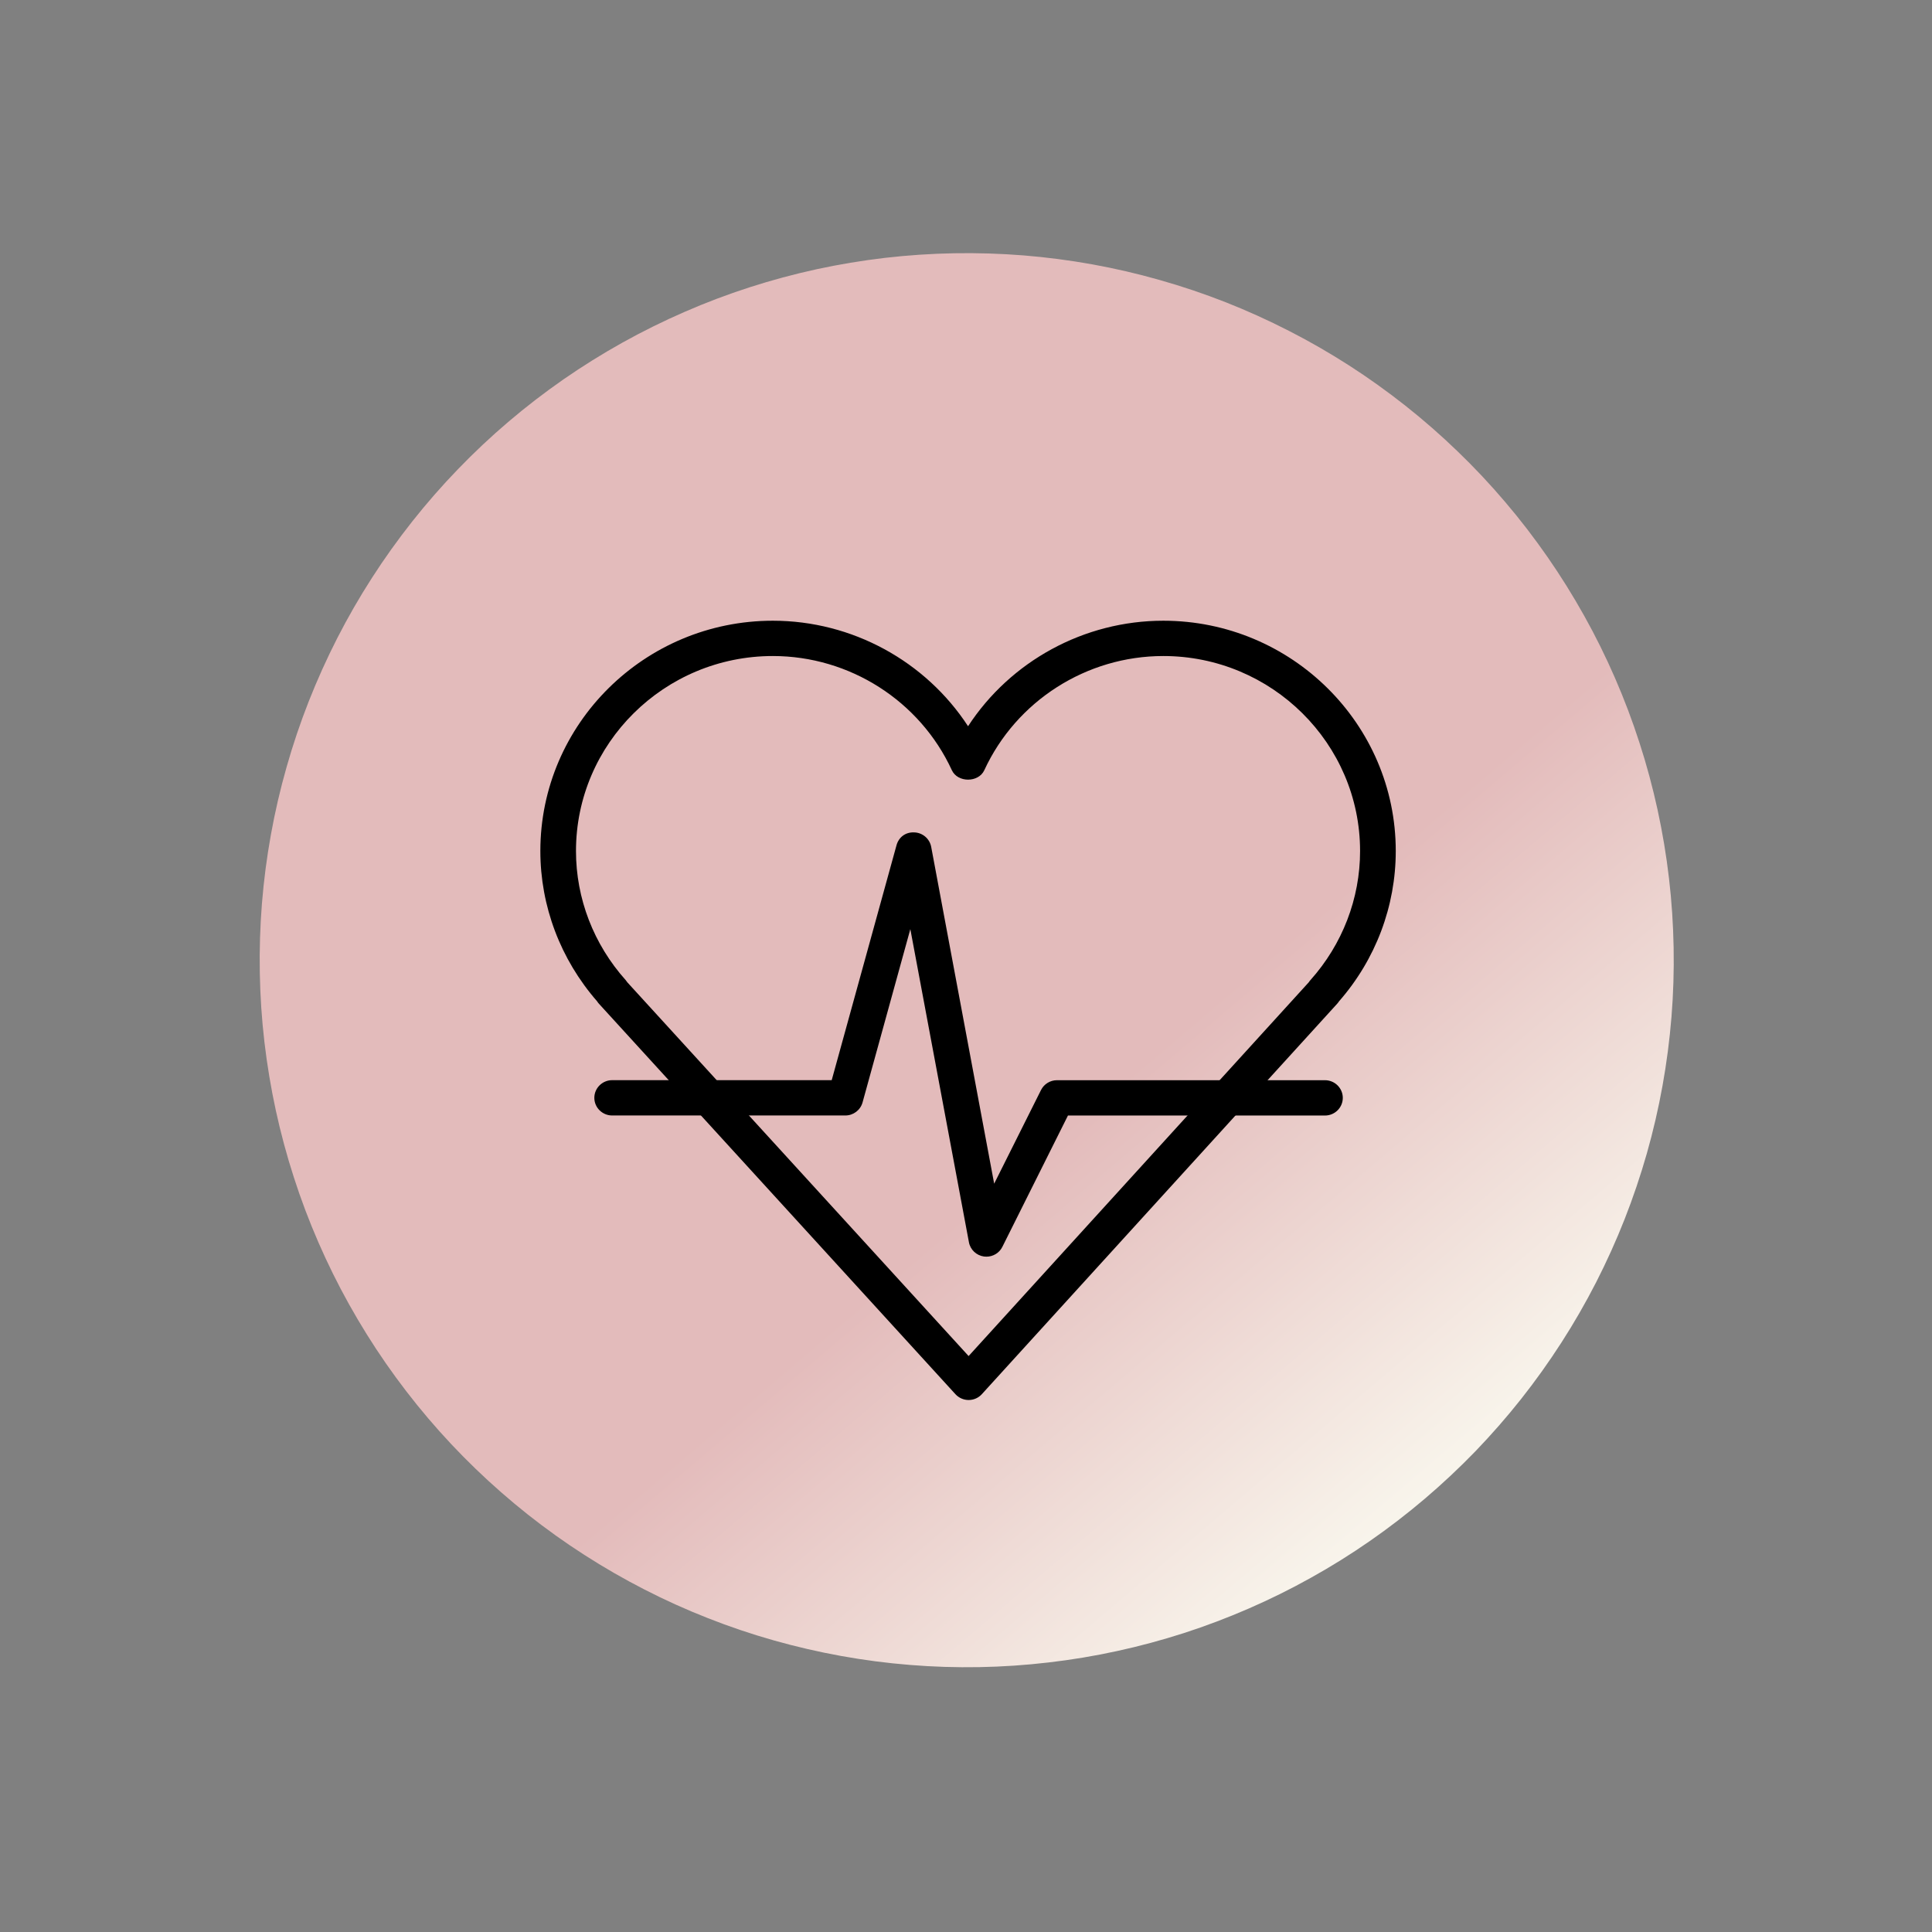
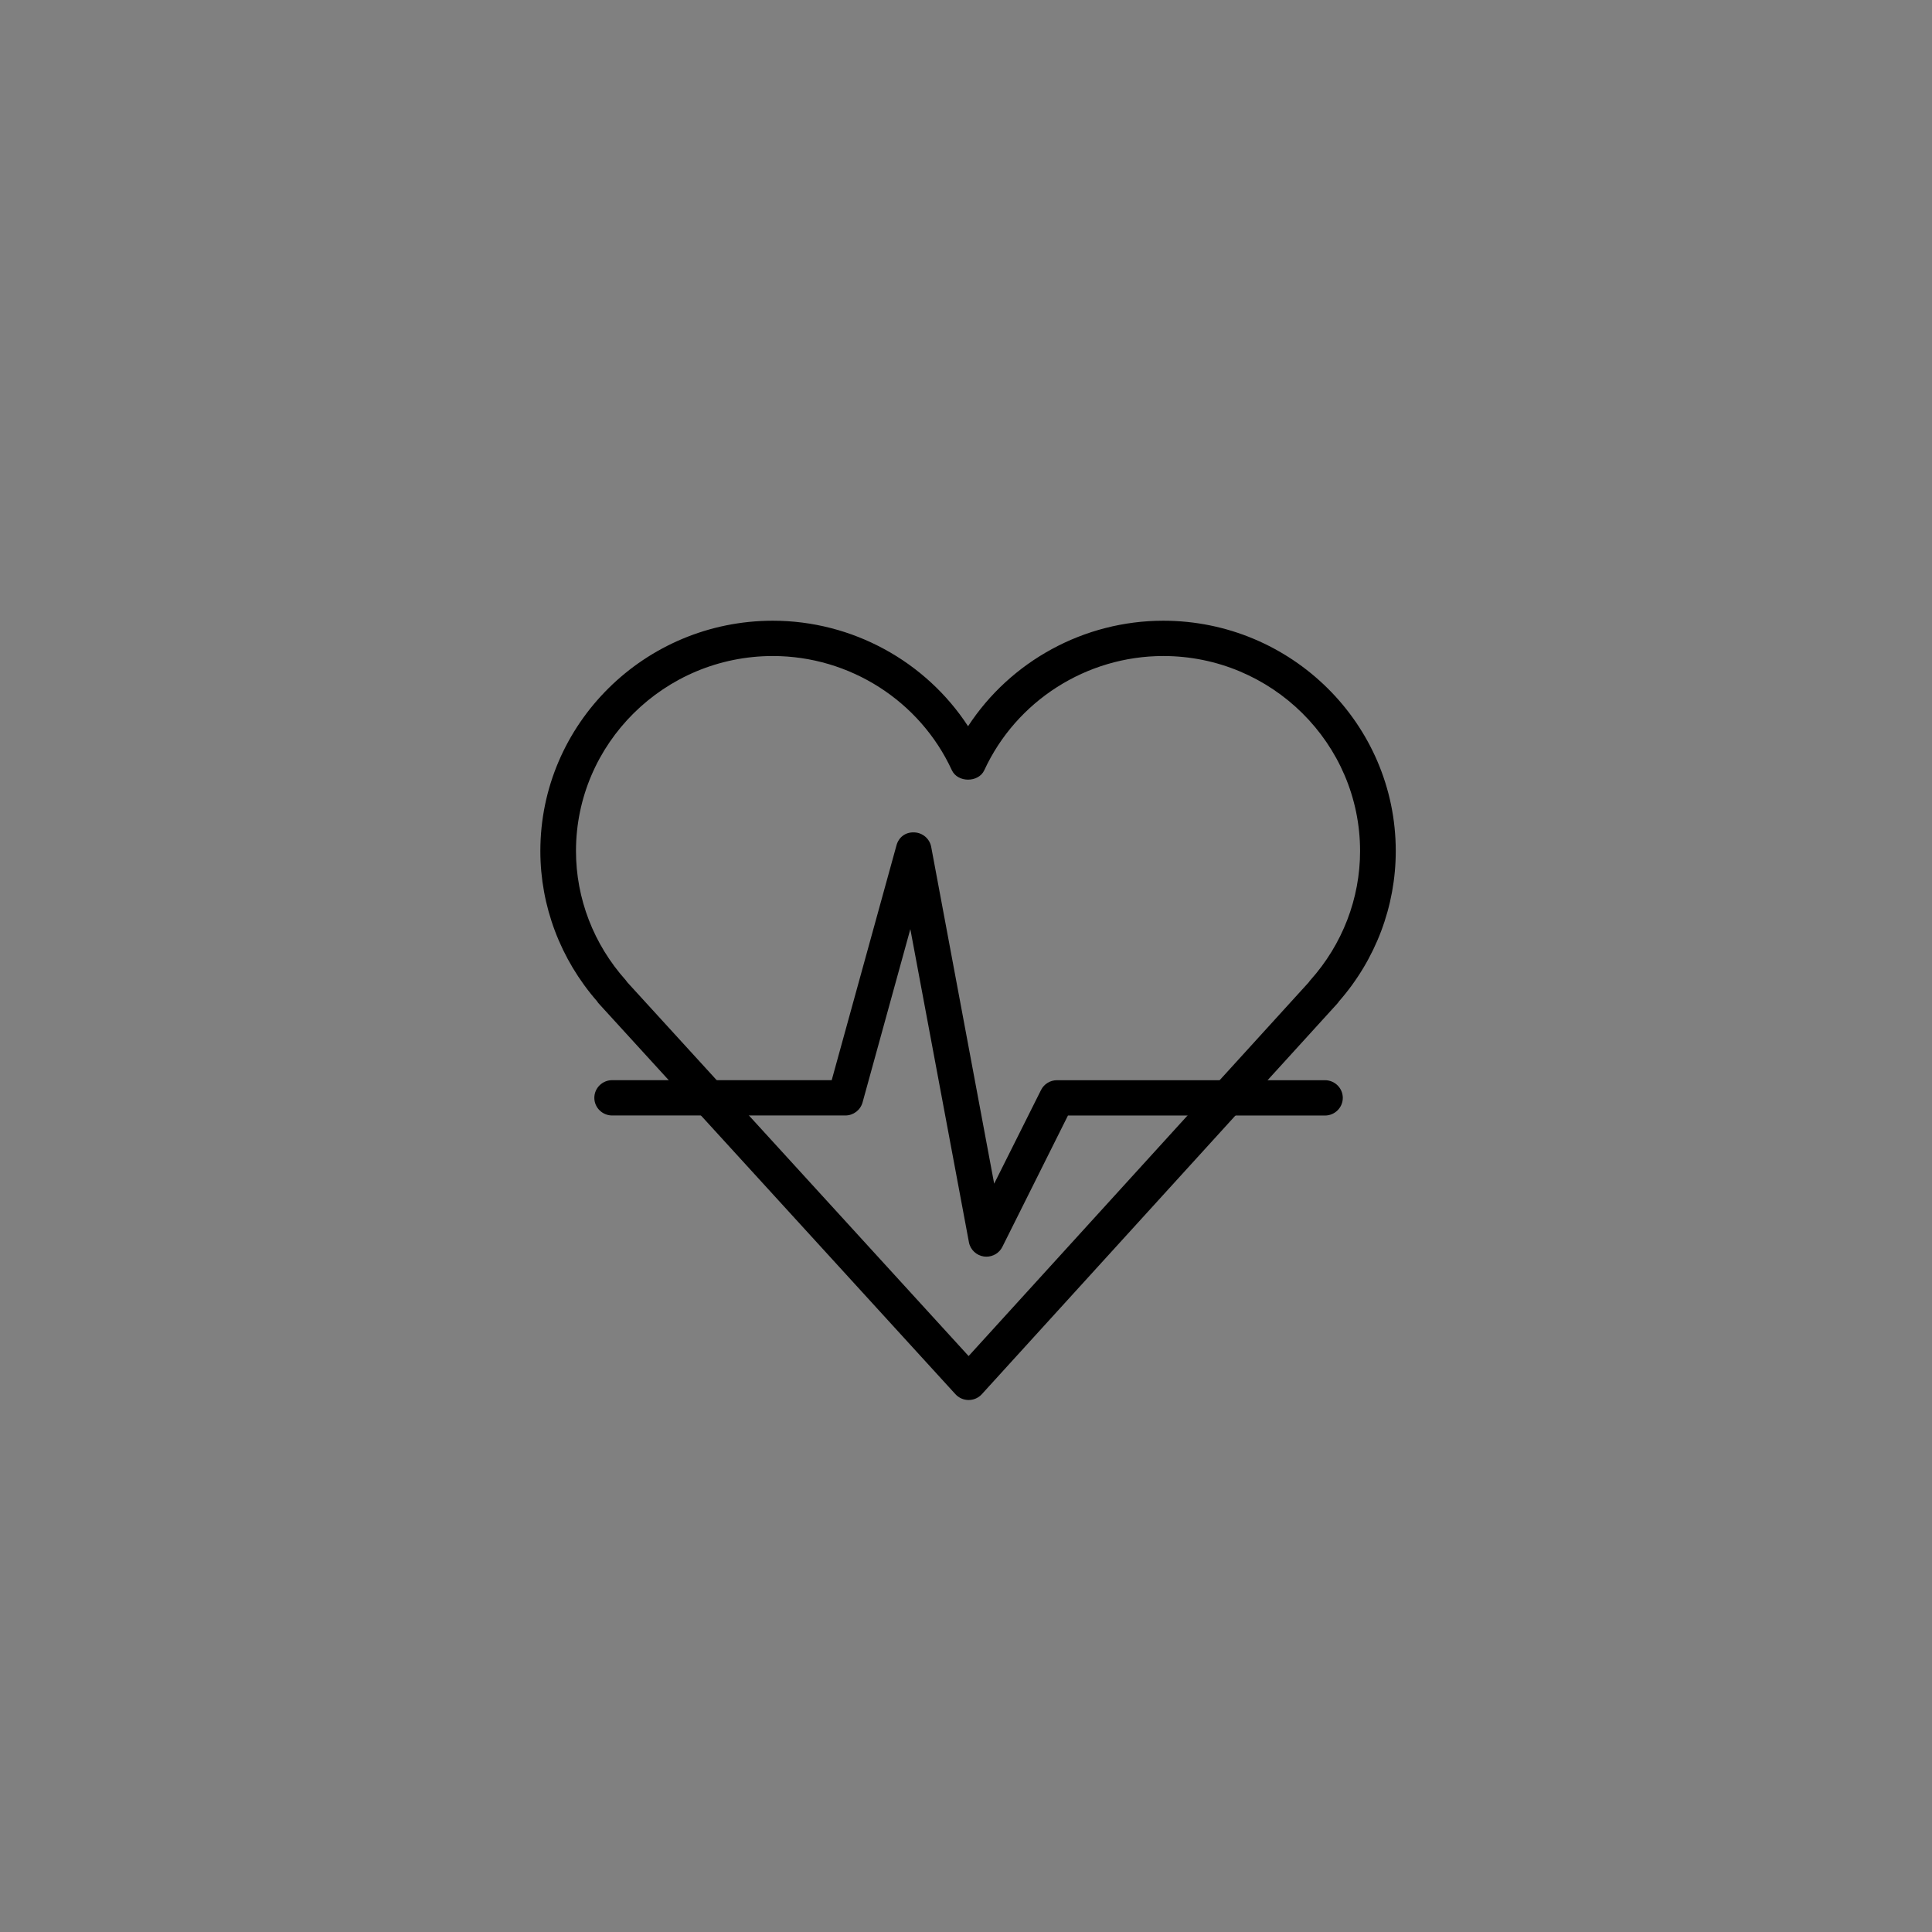
<svg xmlns="http://www.w3.org/2000/svg" width="220" zoomAndPan="magnify" viewBox="0 0 165 165" height="220" preserveAspectRatio="xMidYMid meet" version="1.0">
  <rect x="0" y="0" width="165" height="165" fill="#808080" stroke="none" />
  <defs>
    <clipPath id="7ad365c52c">
-       <path d="M 22 21 L 143 21 L 143 143 L 22 143 Z M 22 21 " clip-rule="nonzero" />
-     </clipPath>
+       </clipPath>
    <clipPath id="be46d65dbf">
      <path d="M -2.559 75.145 L 89.422 -3.117 L 167.68 88.863 L 75.699 167.125 Z M -2.559 75.145 " clip-rule="nonzero" />
    </clipPath>
    <clipPath id="e7b4cc8a66">
      <path d="M -2.559 75.145 L 89.422 -3.117 L 167.68 88.863 L 75.699 167.125 Z M -2.559 75.145 " clip-rule="nonzero" />
    </clipPath>
    <clipPath id="e459cc1e55">
      <path d="M -2.559 75.145 L 89.422 -3.117 L 167.68 88.863 L 75.699 167.125 Z M -2.559 75.145 " clip-rule="nonzero" />
    </clipPath>
    <clipPath id="6c5e2feecc">
      <path d="M 128.551 42.875 C 129.832 44.379 131.035 45.945 132.164 47.57 C 133.293 49.195 134.336 50.871 135.301 52.598 C 136.266 54.324 137.141 56.094 137.93 57.91 C 138.719 59.723 139.418 61.57 140.023 63.453 C 140.633 65.332 141.145 67.242 141.566 69.172 C 141.984 71.105 142.312 73.055 142.539 75.02 C 142.77 76.984 142.898 78.953 142.934 80.93 C 142.969 82.91 142.91 84.883 142.75 86.855 C 142.59 88.824 142.336 90.785 141.984 92.73 C 141.633 94.676 141.188 96.602 140.648 98.504 C 140.105 100.406 139.473 102.277 138.75 104.117 C 138.027 105.957 137.211 107.758 136.312 109.52 C 135.41 111.277 134.426 112.992 133.355 114.652 C 132.285 116.316 131.137 117.926 129.91 119.477 C 128.684 121.027 127.383 122.512 126.012 123.938 C 124.637 125.359 123.195 126.711 121.691 127.992 C 120.184 129.273 118.617 130.48 116.996 131.605 C 115.371 132.734 113.695 133.781 111.965 134.742 C 110.238 135.707 108.469 136.582 106.656 137.371 C 104.844 138.16 102.996 138.859 101.113 139.469 C 99.23 140.074 97.324 140.59 95.391 141.008 C 93.457 141.43 91.508 141.754 89.547 141.98 C 87.582 142.211 85.609 142.344 83.633 142.379 C 81.656 142.414 79.68 142.352 77.711 142.191 C 75.738 142.035 73.781 141.777 71.832 141.426 C 69.887 141.074 67.965 140.629 66.062 140.09 C 64.16 139.551 62.285 138.918 60.445 138.191 C 58.605 137.469 56.805 136.656 55.047 135.754 C 53.285 134.852 51.574 133.867 49.91 132.797 C 48.246 131.73 46.641 130.582 45.09 129.355 C 43.539 128.125 42.051 126.824 40.629 125.453 C 39.203 124.078 37.852 122.641 36.57 121.133 C 35.289 119.629 34.086 118.062 32.957 116.438 C 31.828 114.812 30.785 113.137 29.82 111.41 C 28.855 109.684 27.98 107.91 27.191 106.098 C 26.402 104.285 25.703 102.438 25.098 100.555 C 24.488 98.672 23.977 96.766 23.555 94.832 C 23.137 92.902 22.812 90.953 22.582 88.988 C 22.352 87.023 22.223 85.055 22.188 83.074 C 22.152 81.098 22.215 79.125 22.371 77.152 C 22.531 75.18 22.785 73.223 23.137 71.277 C 23.488 69.332 23.934 67.406 24.477 65.504 C 25.016 63.602 25.648 61.73 26.371 59.891 C 27.098 58.051 27.91 56.25 28.809 54.488 C 29.711 52.727 30.695 51.016 31.766 49.352 C 32.836 47.688 33.984 46.082 35.211 44.531 C 36.438 42.98 37.738 41.492 39.113 40.07 C 40.484 38.648 41.926 37.293 43.43 36.012 C 44.938 34.73 46.504 33.527 48.125 32.398 C 49.75 31.273 51.426 30.227 53.156 29.262 C 54.883 28.301 56.652 27.426 58.465 26.637 C 60.277 25.844 62.125 25.148 64.008 24.539 C 65.891 23.934 67.797 23.418 69.73 22.996 C 71.664 22.578 73.613 22.254 75.574 22.023 C 77.539 21.797 79.512 21.664 81.488 21.629 C 83.465 21.594 85.441 21.656 87.41 21.812 C 89.383 21.973 91.34 22.227 93.289 22.578 C 95.234 22.93 97.156 23.375 99.059 23.918 C 100.965 24.457 102.836 25.09 104.676 25.812 C 106.516 26.539 108.316 27.352 110.074 28.254 C 111.836 29.152 113.547 30.141 115.211 31.207 C 116.875 32.277 118.48 33.426 120.031 34.652 C 121.582 35.879 123.07 37.18 124.492 38.555 C 125.918 39.926 127.27 41.367 128.551 42.875 Z M 128.551 42.875 " clip-rule="nonzero" />
    </clipPath>
    <linearGradient x1="1744.609" gradientTransform="matrix(0.61, 0.717, -0.717, 0.61, -861.266, -1382.93)" y1="244.834" x2="1925.543" gradientUnits="userSpaceOnUse" y2="244.834" id="d5f3a5d59f">
      <stop stop-opacity="1" stop-color="rgb(89%, 73.299%, 73.299%)" offset="0" />
      <stop stop-opacity="1" stop-color="rgb(89%, 73.299%, 73.299%)" offset="0.5" />
      <stop stop-opacity="1" stop-color="rgb(89%, 73.299%, 73.299%)" offset="0.562" />
      <stop stop-opacity="1" stop-color="rgb(89%, 73.299%, 73.299%)" offset="0.594" />
      <stop stop-opacity="1" stop-color="rgb(89.095%, 73.557%, 73.517%)" offset="0.598" />
      <stop stop-opacity="1" stop-color="rgb(89.191%, 73.816%, 73.735%)" offset="0.602" />
      <stop stop-opacity="1" stop-color="rgb(89.319%, 74.161%, 74.026%)" offset="0.605" />
      <stop stop-opacity="1" stop-color="rgb(89.447%, 74.507%, 74.318%)" offset="0.609" />
      <stop stop-opacity="1" stop-color="rgb(89.575%, 74.852%, 74.609%)" offset="0.613" />
      <stop stop-opacity="1" stop-color="rgb(89.703%, 75.198%, 74.901%)" offset="0.617" />
      <stop stop-opacity="1" stop-color="rgb(89.832%, 75.543%, 75.192%)" offset="0.621" />
      <stop stop-opacity="1" stop-color="rgb(89.96%, 75.89%, 75.485%)" offset="0.625" />
      <stop stop-opacity="1" stop-color="rgb(90.086%, 76.234%, 75.777%)" offset="0.629" />
      <stop stop-opacity="1" stop-color="rgb(90.215%, 76.581%, 76.068%)" offset="0.633" />
      <stop stop-opacity="1" stop-color="rgb(90.343%, 76.926%, 76.36%)" offset="0.637" />
      <stop stop-opacity="1" stop-color="rgb(90.471%, 77.272%, 76.651%)" offset="0.641" />
      <stop stop-opacity="1" stop-color="rgb(90.599%, 77.617%, 76.942%)" offset="0.645" />
      <stop stop-opacity="1" stop-color="rgb(90.727%, 77.963%, 77.234%)" offset="0.648" />
      <stop stop-opacity="1" stop-color="rgb(90.855%, 78.308%, 77.525%)" offset="0.652" />
      <stop stop-opacity="1" stop-color="rgb(90.984%, 78.654%, 77.818%)" offset="0.656" />
      <stop stop-opacity="1" stop-color="rgb(91.112%, 78.999%, 78.11%)" offset="0.66" />
      <stop stop-opacity="1" stop-color="rgb(91.24%, 79.346%, 78.401%)" offset="0.664" />
      <stop stop-opacity="1" stop-color="rgb(91.368%, 79.691%, 78.693%)" offset="0.668" />
      <stop stop-opacity="1" stop-color="rgb(91.496%, 80.037%, 78.984%)" offset="0.672" />
      <stop stop-opacity="1" stop-color="rgb(91.624%, 80.382%, 79.276%)" offset="0.676" />
      <stop stop-opacity="1" stop-color="rgb(91.753%, 80.728%, 79.567%)" offset="0.68" />
      <stop stop-opacity="1" stop-color="rgb(91.879%, 81.073%, 79.858%)" offset="0.684" />
      <stop stop-opacity="1" stop-color="rgb(92.007%, 81.419%, 80.151%)" offset="0.688" />
      <stop stop-opacity="1" stop-color="rgb(92.136%, 81.764%, 80.443%)" offset="0.691" />
      <stop stop-opacity="1" stop-color="rgb(92.264%, 82.111%, 80.734%)" offset="0.695" />
      <stop stop-opacity="1" stop-color="rgb(92.392%, 82.455%, 81.026%)" offset="0.699" />
      <stop stop-opacity="1" stop-color="rgb(92.52%, 82.802%, 81.317%)" offset="0.703" />
      <stop stop-opacity="1" stop-color="rgb(92.648%, 83.147%, 81.609%)" offset="0.707" />
      <stop stop-opacity="1" stop-color="rgb(92.776%, 83.493%, 81.9%)" offset="0.711" />
      <stop stop-opacity="1" stop-color="rgb(92.905%, 83.838%, 82.191%)" offset="0.715" />
      <stop stop-opacity="1" stop-color="rgb(93.033%, 84.184%, 82.484%)" offset="0.719" />
      <stop stop-opacity="1" stop-color="rgb(93.161%, 84.529%, 82.776%)" offset="0.723" />
      <stop stop-opacity="1" stop-color="rgb(93.289%, 84.875%, 83.067%)" offset="0.727" />
      <stop stop-opacity="1" stop-color="rgb(93.417%, 85.222%, 83.359%)" offset="0.73" />
      <stop stop-opacity="1" stop-color="rgb(93.546%, 85.568%, 83.65%)" offset="0.734" />
      <stop stop-opacity="1" stop-color="rgb(93.674%, 85.913%, 83.942%)" offset="0.738" />
      <stop stop-opacity="1" stop-color="rgb(93.802%, 86.259%, 84.233%)" offset="0.742" />
      <stop stop-opacity="1" stop-color="rgb(93.929%, 86.604%, 84.525%)" offset="0.746" />
      <stop stop-opacity="1" stop-color="rgb(94.057%, 86.951%, 84.818%)" offset="0.75" />
      <stop stop-opacity="1" stop-color="rgb(94.185%, 87.296%, 85.109%)" offset="0.754" />
      <stop stop-opacity="1" stop-color="rgb(94.313%, 87.642%, 85.4%)" offset="0.758" />
      <stop stop-opacity="1" stop-color="rgb(94.441%, 87.987%, 85.692%)" offset="0.762" />
      <stop stop-opacity="1" stop-color="rgb(94.569%, 88.333%, 85.983%)" offset="0.766" />
      <stop stop-opacity="1" stop-color="rgb(94.698%, 88.678%, 86.275%)" offset="0.77" />
      <stop stop-opacity="1" stop-color="rgb(94.826%, 89.024%, 86.568%)" offset="0.773" />
      <stop stop-opacity="1" stop-color="rgb(94.954%, 89.369%, 86.859%)" offset="0.777" />
      <stop stop-opacity="1" stop-color="rgb(95.082%, 89.716%, 87.151%)" offset="0.781" />
      <stop stop-opacity="1" stop-color="rgb(95.21%, 90.06%, 87.442%)" offset="0.785" />
      <stop stop-opacity="1" stop-color="rgb(95.338%, 90.407%, 87.733%)" offset="0.789" />
      <stop stop-opacity="1" stop-color="rgb(95.467%, 90.752%, 88.025%)" offset="0.793" />
      <stop stop-opacity="1" stop-color="rgb(95.595%, 91.098%, 88.316%)" offset="0.797" />
      <stop stop-opacity="1" stop-color="rgb(95.723%, 91.443%, 88.608%)" offset="0.801" />
      <stop stop-opacity="1" stop-color="rgb(95.851%, 91.789%, 88.901%)" offset="0.805" />
      <stop stop-opacity="1" stop-color="rgb(95.978%, 92.134%, 89.192%)" offset="0.809" />
      <stop stop-opacity="1" stop-color="rgb(96.106%, 92.48%, 89.484%)" offset="0.812" />
      <stop stop-opacity="1" stop-color="rgb(96.234%, 92.825%, 89.775%)" offset="0.816" />
      <stop stop-opacity="1" stop-color="rgb(96.362%, 93.172%, 90.067%)" offset="0.82" />
      <stop stop-opacity="1" stop-color="rgb(96.49%, 93.517%, 90.358%)" offset="0.824" />
      <stop stop-opacity="1" stop-color="rgb(96.619%, 93.863%, 90.649%)" offset="0.828" />
      <stop stop-opacity="1" stop-color="rgb(96.747%, 94.208%, 90.941%)" offset="0.832" />
      <stop stop-opacity="1" stop-color="rgb(96.875%, 94.554%, 91.234%)" offset="0.836" />
      <stop stop-opacity="1" stop-color="rgb(97.003%, 94.899%, 91.525%)" offset="0.84" />
      <stop stop-opacity="1" stop-color="rgb(97.131%, 95.245%, 91.817%)" offset="0.844" />
      <stop stop-opacity="1" stop-color="rgb(97.215%, 95.471%, 92.007%)" offset="0.848" />
      <stop stop-opacity="1" stop-color="rgb(97.299%, 95.699%, 92.2%)" offset="0.852" />
      <stop stop-opacity="1" stop-color="rgb(97.299%, 95.699%, 92.2%)" offset="0.859" />
      <stop stop-opacity="1" stop-color="rgb(97.299%, 95.699%, 92.2%)" offset="0.875" />
      <stop stop-opacity="1" stop-color="rgb(97.299%, 95.699%, 92.2%)" offset="1" />
    </linearGradient>
    <clipPath id="45665c8b99">
      <path d="M 46.148 53 L 119.203 53 L 119.203 119.891 L 46.148 119.891 Z M 46.148 53 " clip-rule="nonzero" />
    </clipPath>
  </defs>
  <g clip-path="url(#7ad365c52c)">
    <g clip-path="url(#be46d65dbf)">
      <g clip-path="url(#e7b4cc8a66)">
        <g clip-path="url(#e459cc1e55)">
          <g clip-path="url(#6c5e2feecc)">
            <path fill="url(#d5f3a5d59f)" d="M 92.234 -38.035 L -37.48 72.328 L 72.887 202.043 L 202.602 91.676 Z M 92.234 -38.035 " fill-rule="nonzero" />
          </g>
        </g>
      </g>
    </g>
  </g>
  <g clip-path="url(#45665c8b99)">
    <path fill="#000000" d="M 82.723 119.566 C 82.293 119.566 81.883 119.383 81.594 119.066 L 51.148 85.719 C 51.09 85.652 51.035 85.586 50.992 85.512 C 47.867 81.93 46.148 77.387 46.148 72.68 C 46.148 61.832 55.055 53.012 66.004 53.012 C 72.781 53.012 79.055 56.473 82.676 62.023 C 86.297 56.473 92.574 53.012 99.348 53.012 C 110.297 53.012 119.203 61.836 119.203 72.68 C 119.203 77.395 117.488 81.941 114.355 85.52 C 114.309 85.59 114.262 85.656 114.203 85.719 L 83.855 119.066 C 83.566 119.387 83.156 119.566 82.723 119.566 Z M 53.578 83.895 L 82.723 115.812 L 111.777 83.887 C 111.816 83.828 111.855 83.766 111.91 83.711 C 114.645 80.656 116.156 76.738 116.156 72.684 C 116.156 63.5 108.613 56.027 99.348 56.027 C 92.793 56.027 86.793 59.859 84.062 65.781 C 83.566 66.852 81.789 66.852 81.293 65.781 C 78.562 59.859 72.562 56.027 66.008 56.027 C 56.734 56.027 49.191 63.5 49.191 72.68 C 49.191 76.738 50.703 80.652 53.441 83.711 C 53.488 83.77 53.535 83.828 53.578 83.895 Z M 53.578 83.895 " fill-opacity="1" fill-rule="nonzero" />
  </g>
  <path fill="#000000" d="M 84.246 107.324 C 84.18 107.324 84.105 107.32 84.039 107.312 C 83.391 107.223 82.867 106.73 82.75 106.094 L 77.746 79.352 L 73.664 94.156 C 73.48 94.812 72.879 95.266 72.195 95.266 L 52.281 95.266 C 51.441 95.266 50.758 94.59 50.758 93.758 C 50.758 92.93 51.441 92.25 52.281 92.25 L 71.031 92.25 L 76.562 72.199 C 76.746 71.52 77.312 71.051 78.094 71.09 C 78.801 71.121 79.395 71.629 79.527 72.324 L 84.906 101.09 L 88.906 93.094 C 89.16 92.582 89.691 92.254 90.266 92.254 L 113.16 92.254 C 113.996 92.254 114.68 92.93 114.68 93.762 C 114.68 94.594 113.996 95.27 113.16 95.27 L 91.207 95.27 L 85.602 106.492 C 85.348 107.004 84.816 107.324 84.246 107.324 Z M 84.246 107.324 " fill-opacity="1" fill-rule="nonzero" />
</svg>